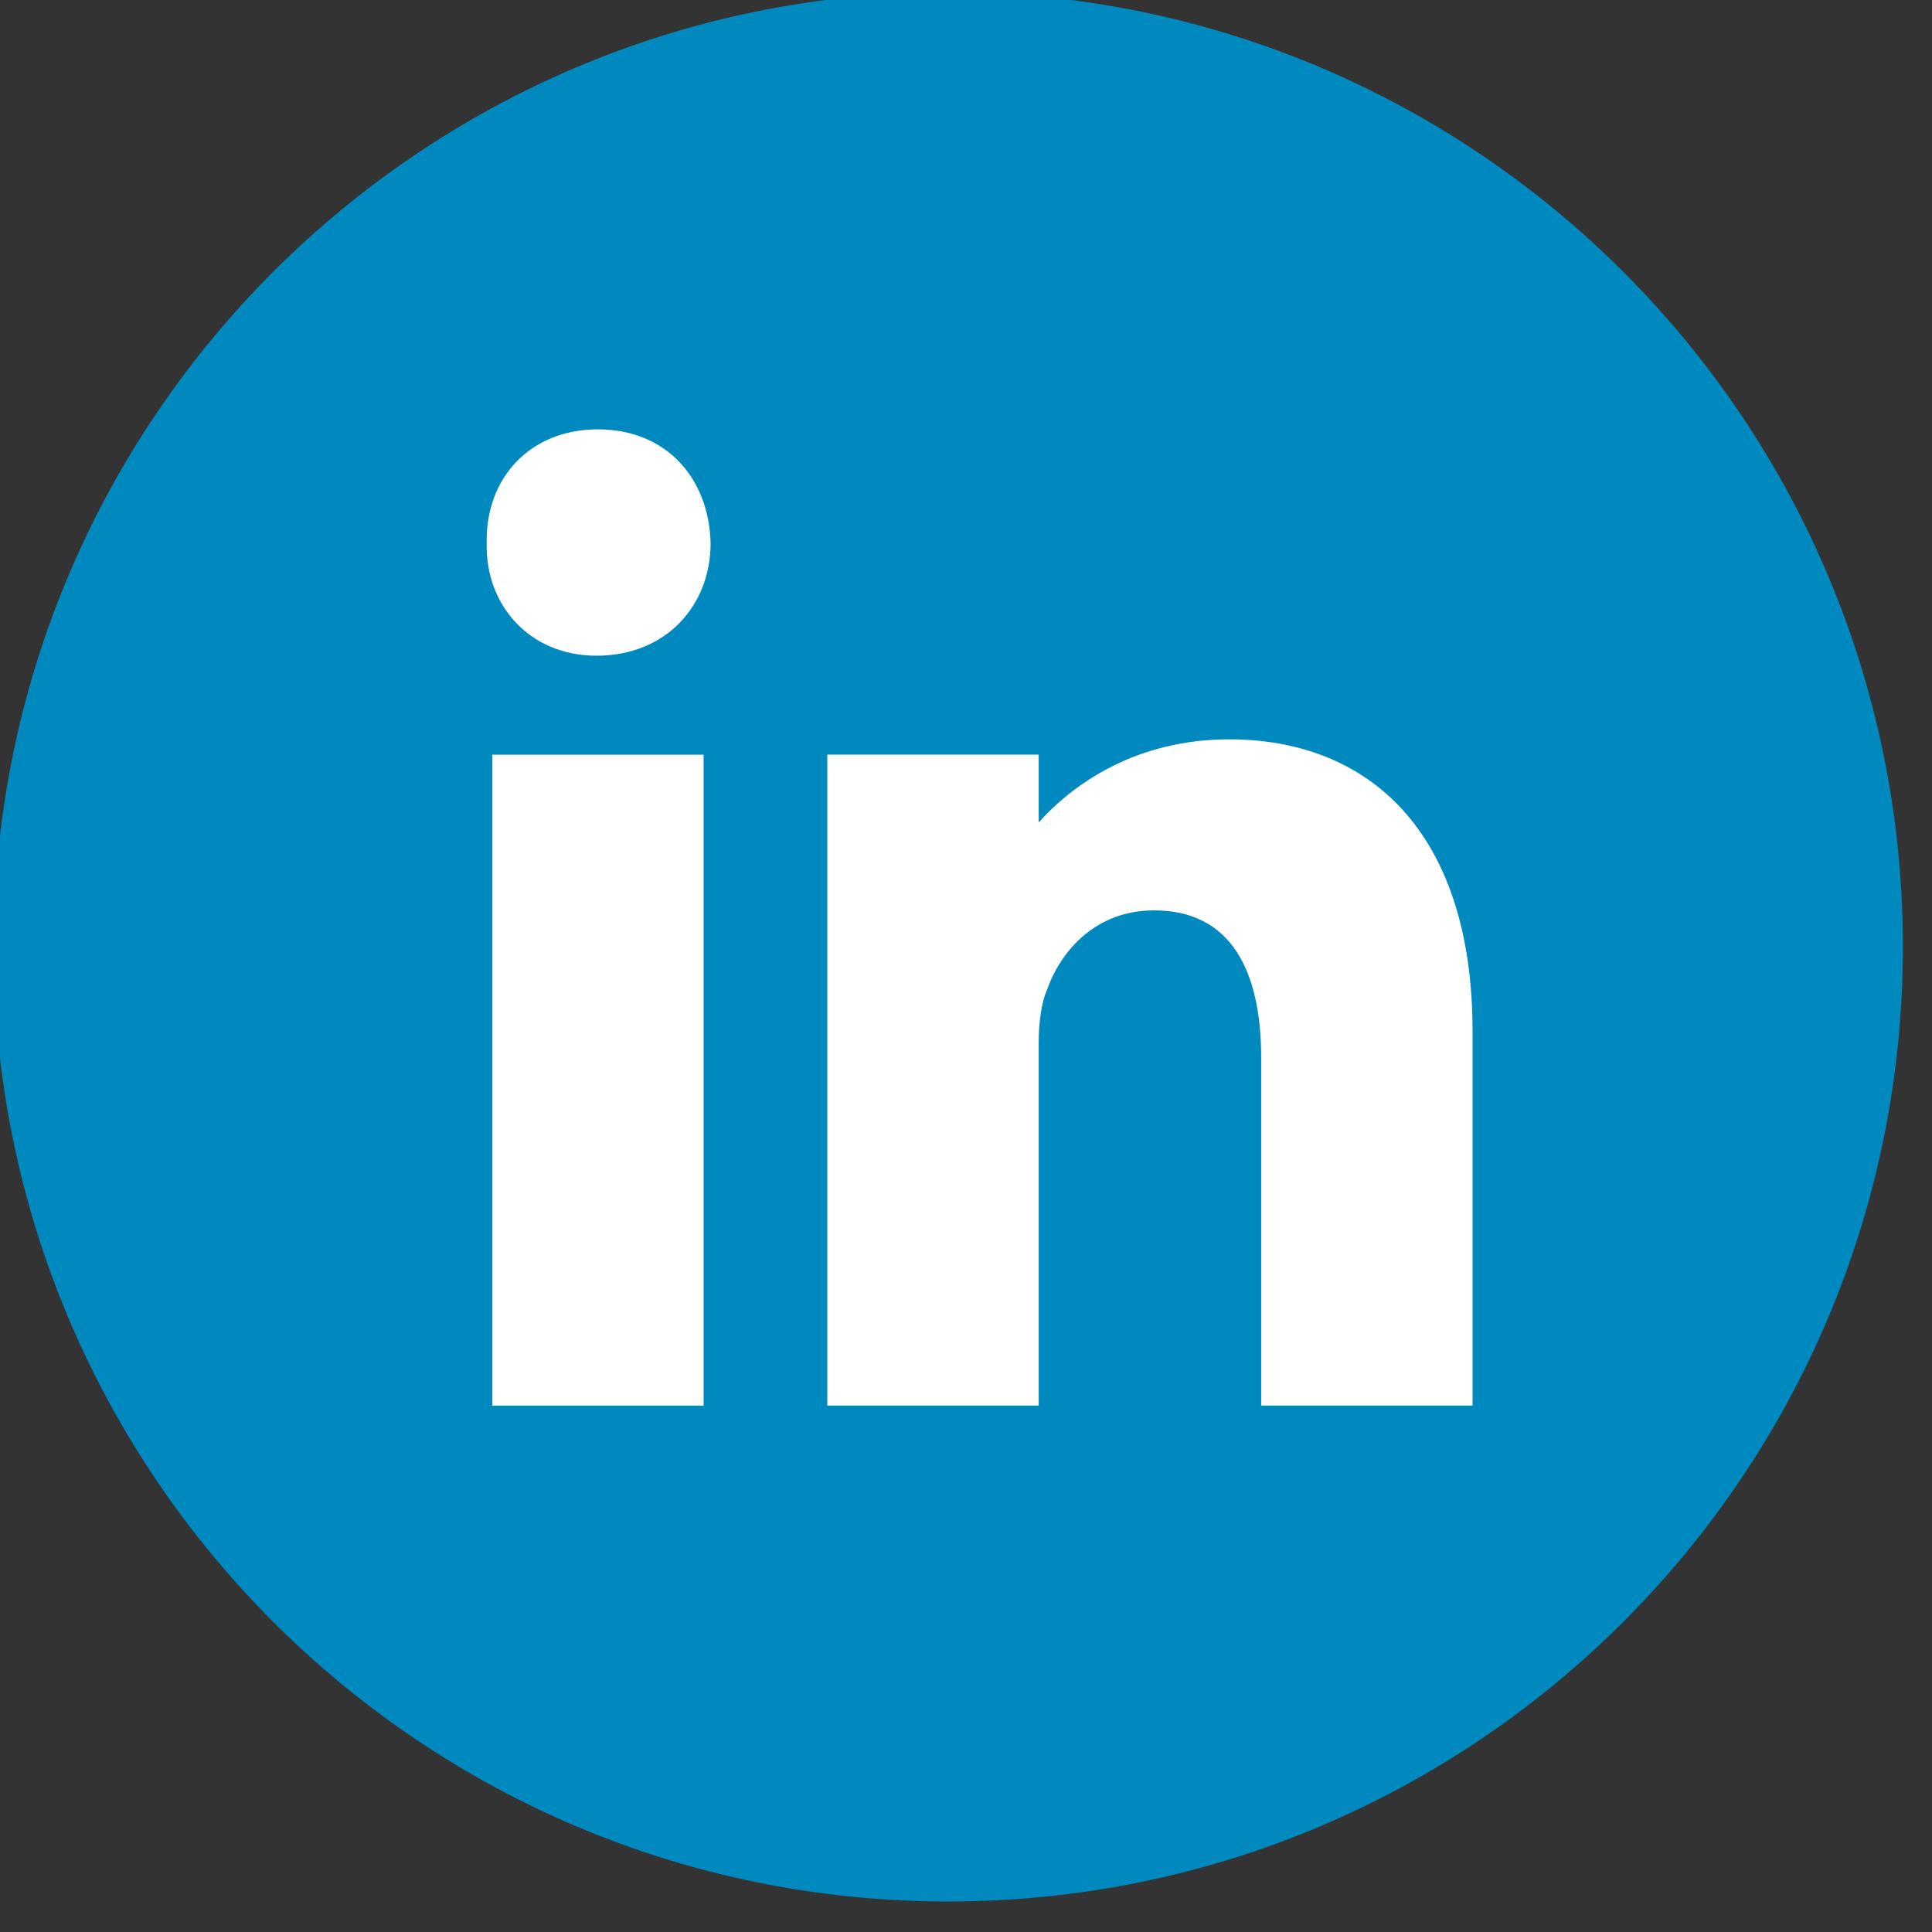
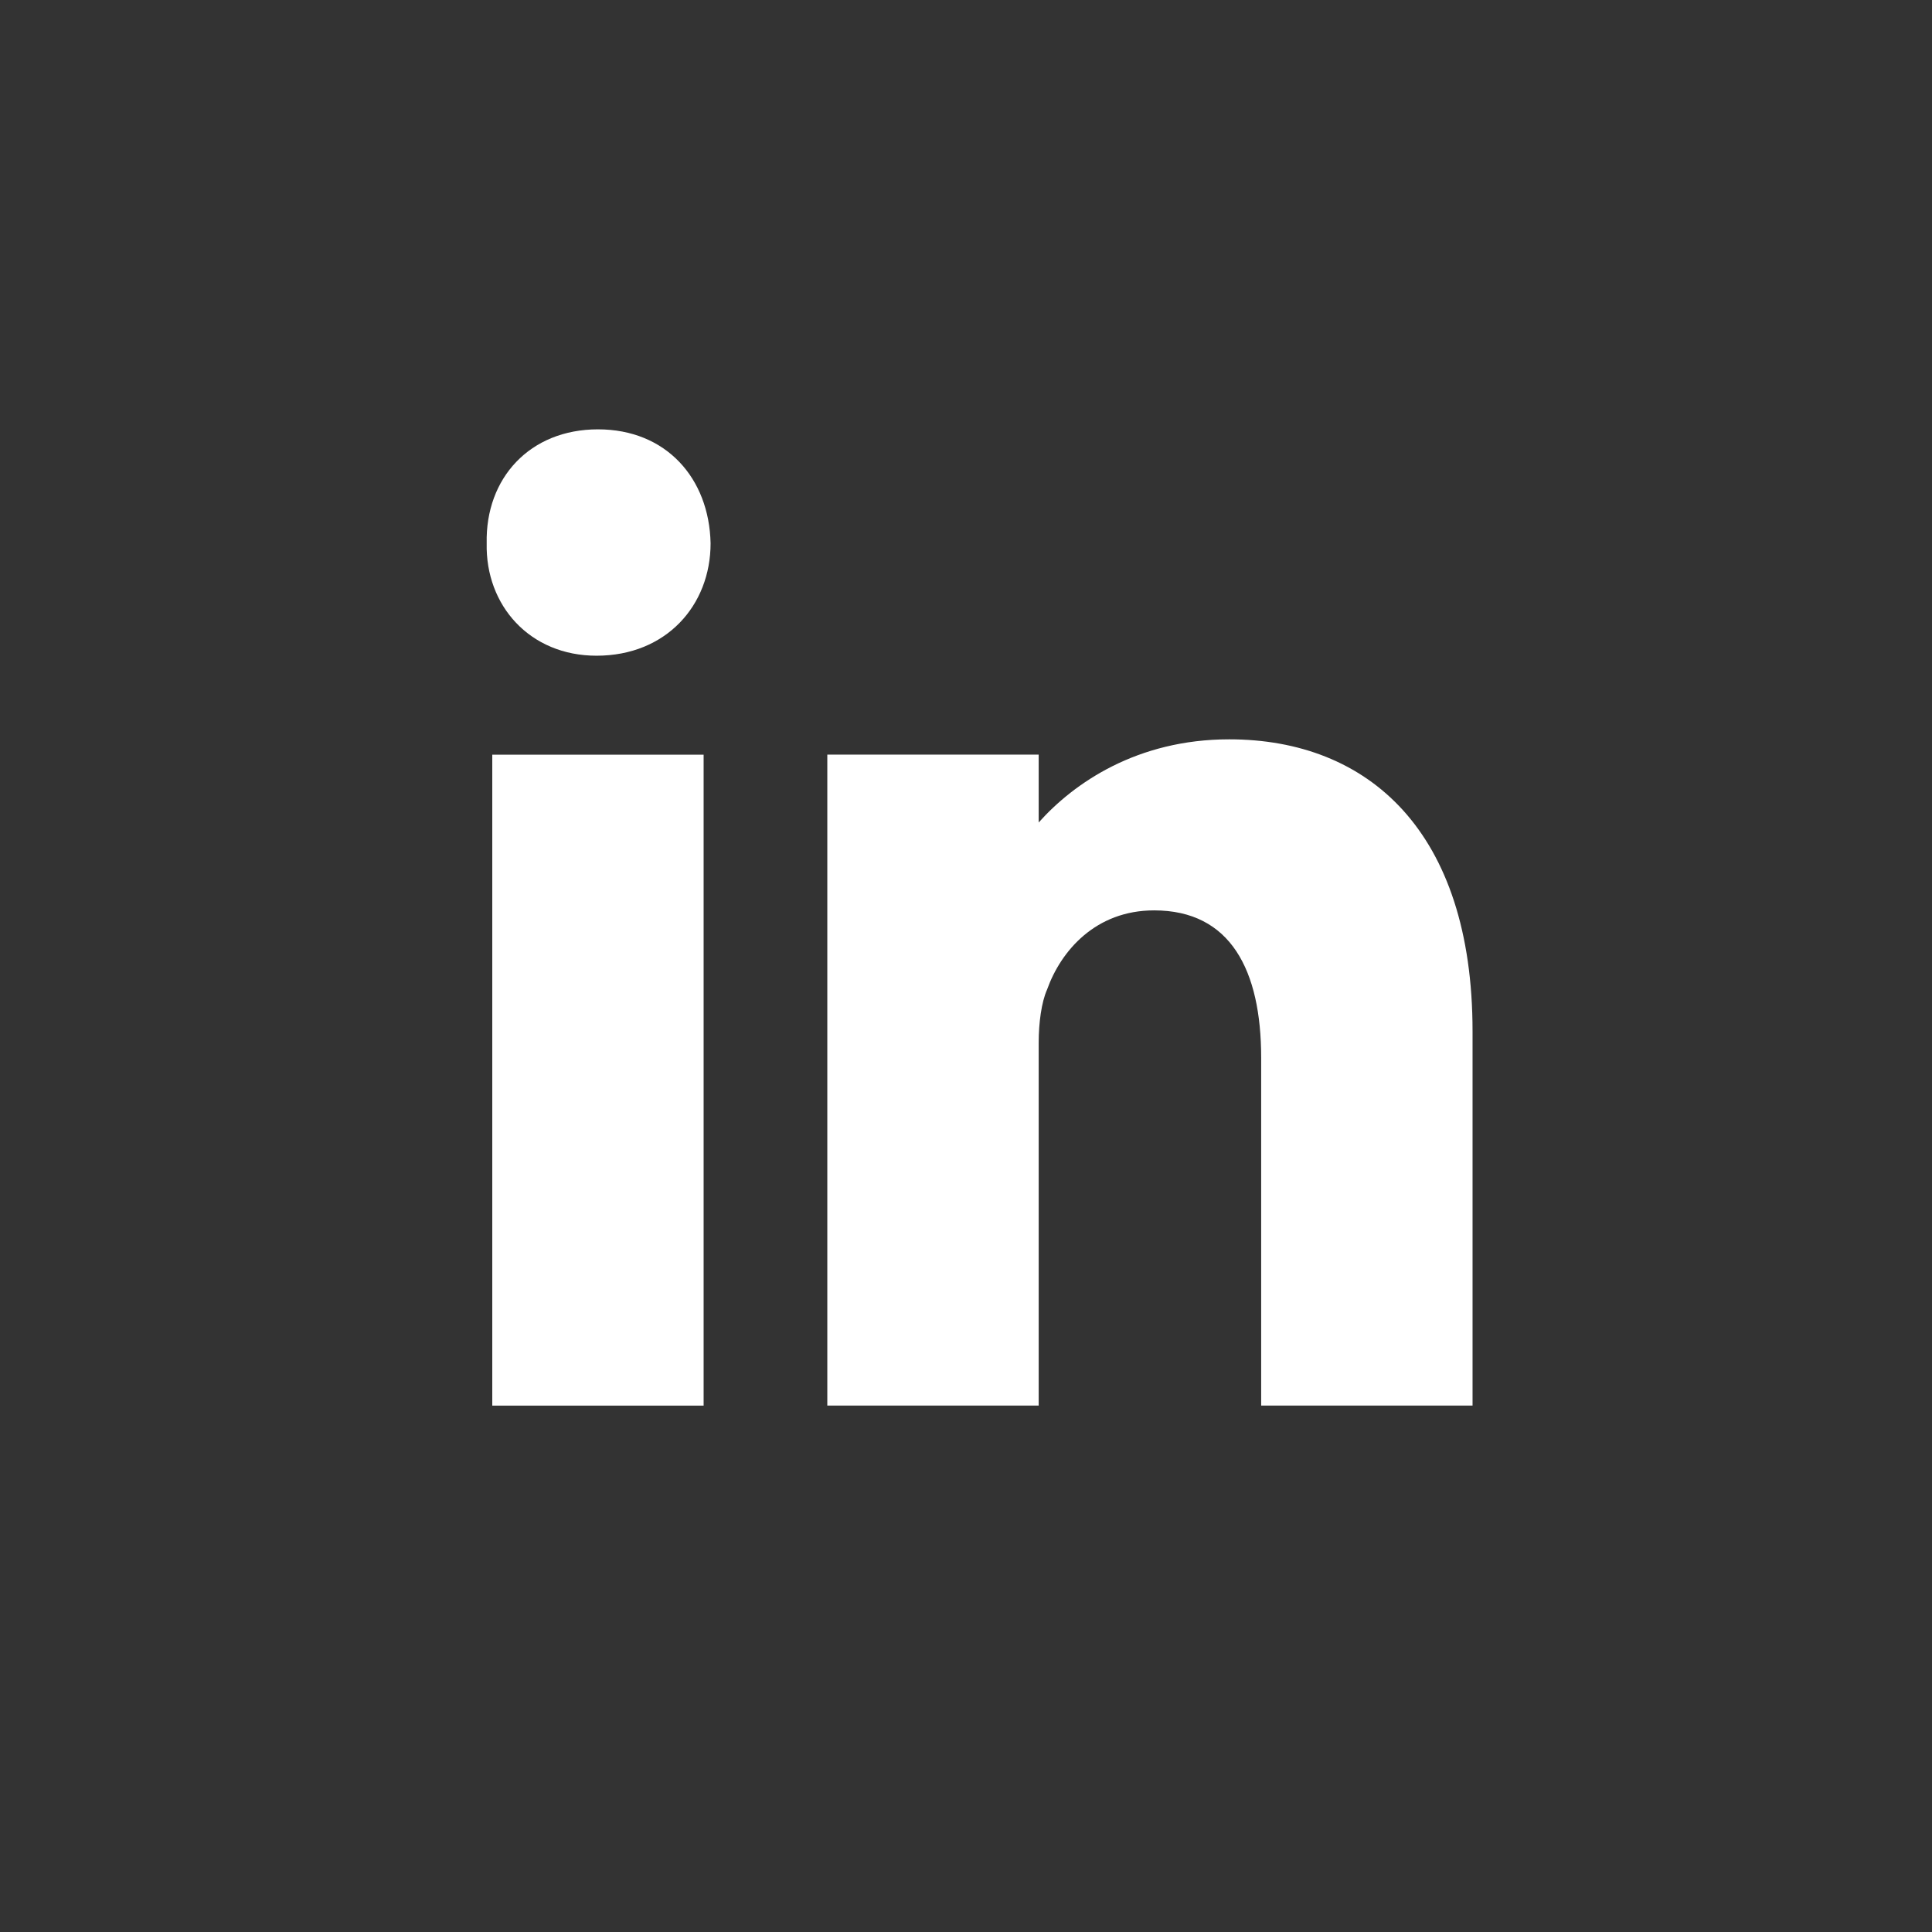
<svg xmlns="http://www.w3.org/2000/svg" width="100%" height="100%" viewBox="0 0 77 77" version="1.1" xml:space="preserve" style="fill-rule:evenodd;clip-rule:evenodd;stroke-linejoin:round;stroke-miterlimit:2;">
  <rect x="0" y="0" width="77" height="77" fill="#333333" stroke="none" />
  <g transform="matrix(1,0,0,1,-1037.38,-1231.06)">
    <g transform="matrix(1.333,0,0,1.333,0,0)">
      <g transform="matrix(0,-1,-1,0,806.581,923.292)">
-         <path d="M-28.543,-28.543C-44.307,-28.543 -57.086,-15.764 -57.086,0C-57.086,15.765 -44.307,28.543 -28.543,28.543C-12.779,28.543 0,15.765 0,0C0,-15.764 -12.779,-28.543 -28.543,-28.543" style="fill:rgb(0,137,190);fill-rule:nonzero;" />
-       </g>
+         </g>
    </g>
    <g transform="matrix(1.333,0,0,1.333,0,0)">
      <g transform="matrix(1,0,0,1,0,-517.61)">
        <rect x="792.948" y="1463.7" width="6.319" height="19.462" style="fill:white;" />
      </g>
    </g>
    <g transform="matrix(1.333,0,0,1.333,0,0)">
      <g transform="matrix(-1,-0.006,-0.006,1,796.087,943.131)">
        <path d="M0.021,-6.768C2.058,-6.755 3.38,-5.287 3.326,-3.341C3.356,-1.482 2.016,0.013 0.021,0C-2.058,-0.013 -3.38,-1.524 -3.368,-3.383C-3.314,-5.329 -2.016,-6.781 0.021,-6.768" style="fill:white;fill-rule:nonzero;" />
      </g>
    </g>
    <g transform="matrix(1.333,0,0,1.333,0,0)">
      <g transform="matrix(1,0,0,1,814.981,965.55)">
        <path d="M0,-19.919C-2.752,-19.919 -4.642,-18.614 -5.696,-17.433L-5.696,-19.462L-12.016,-19.462L-12.016,0L-5.696,0L-5.696,-10.855C-5.696,-11.437 -5.613,-12.061 -5.446,-12.435C-5.031,-13.599 -3.991,-14.805 -2.245,-14.805C0.041,-14.805 0.956,-13.017 0.956,-10.398L0.956,0L7.276,0L7.276,-11.188C7.276,-17.174 4.158,-19.919 0,-19.919" style="fill:white;fill-rule:nonzero;" />
      </g>
    </g>
  </g>
</svg>